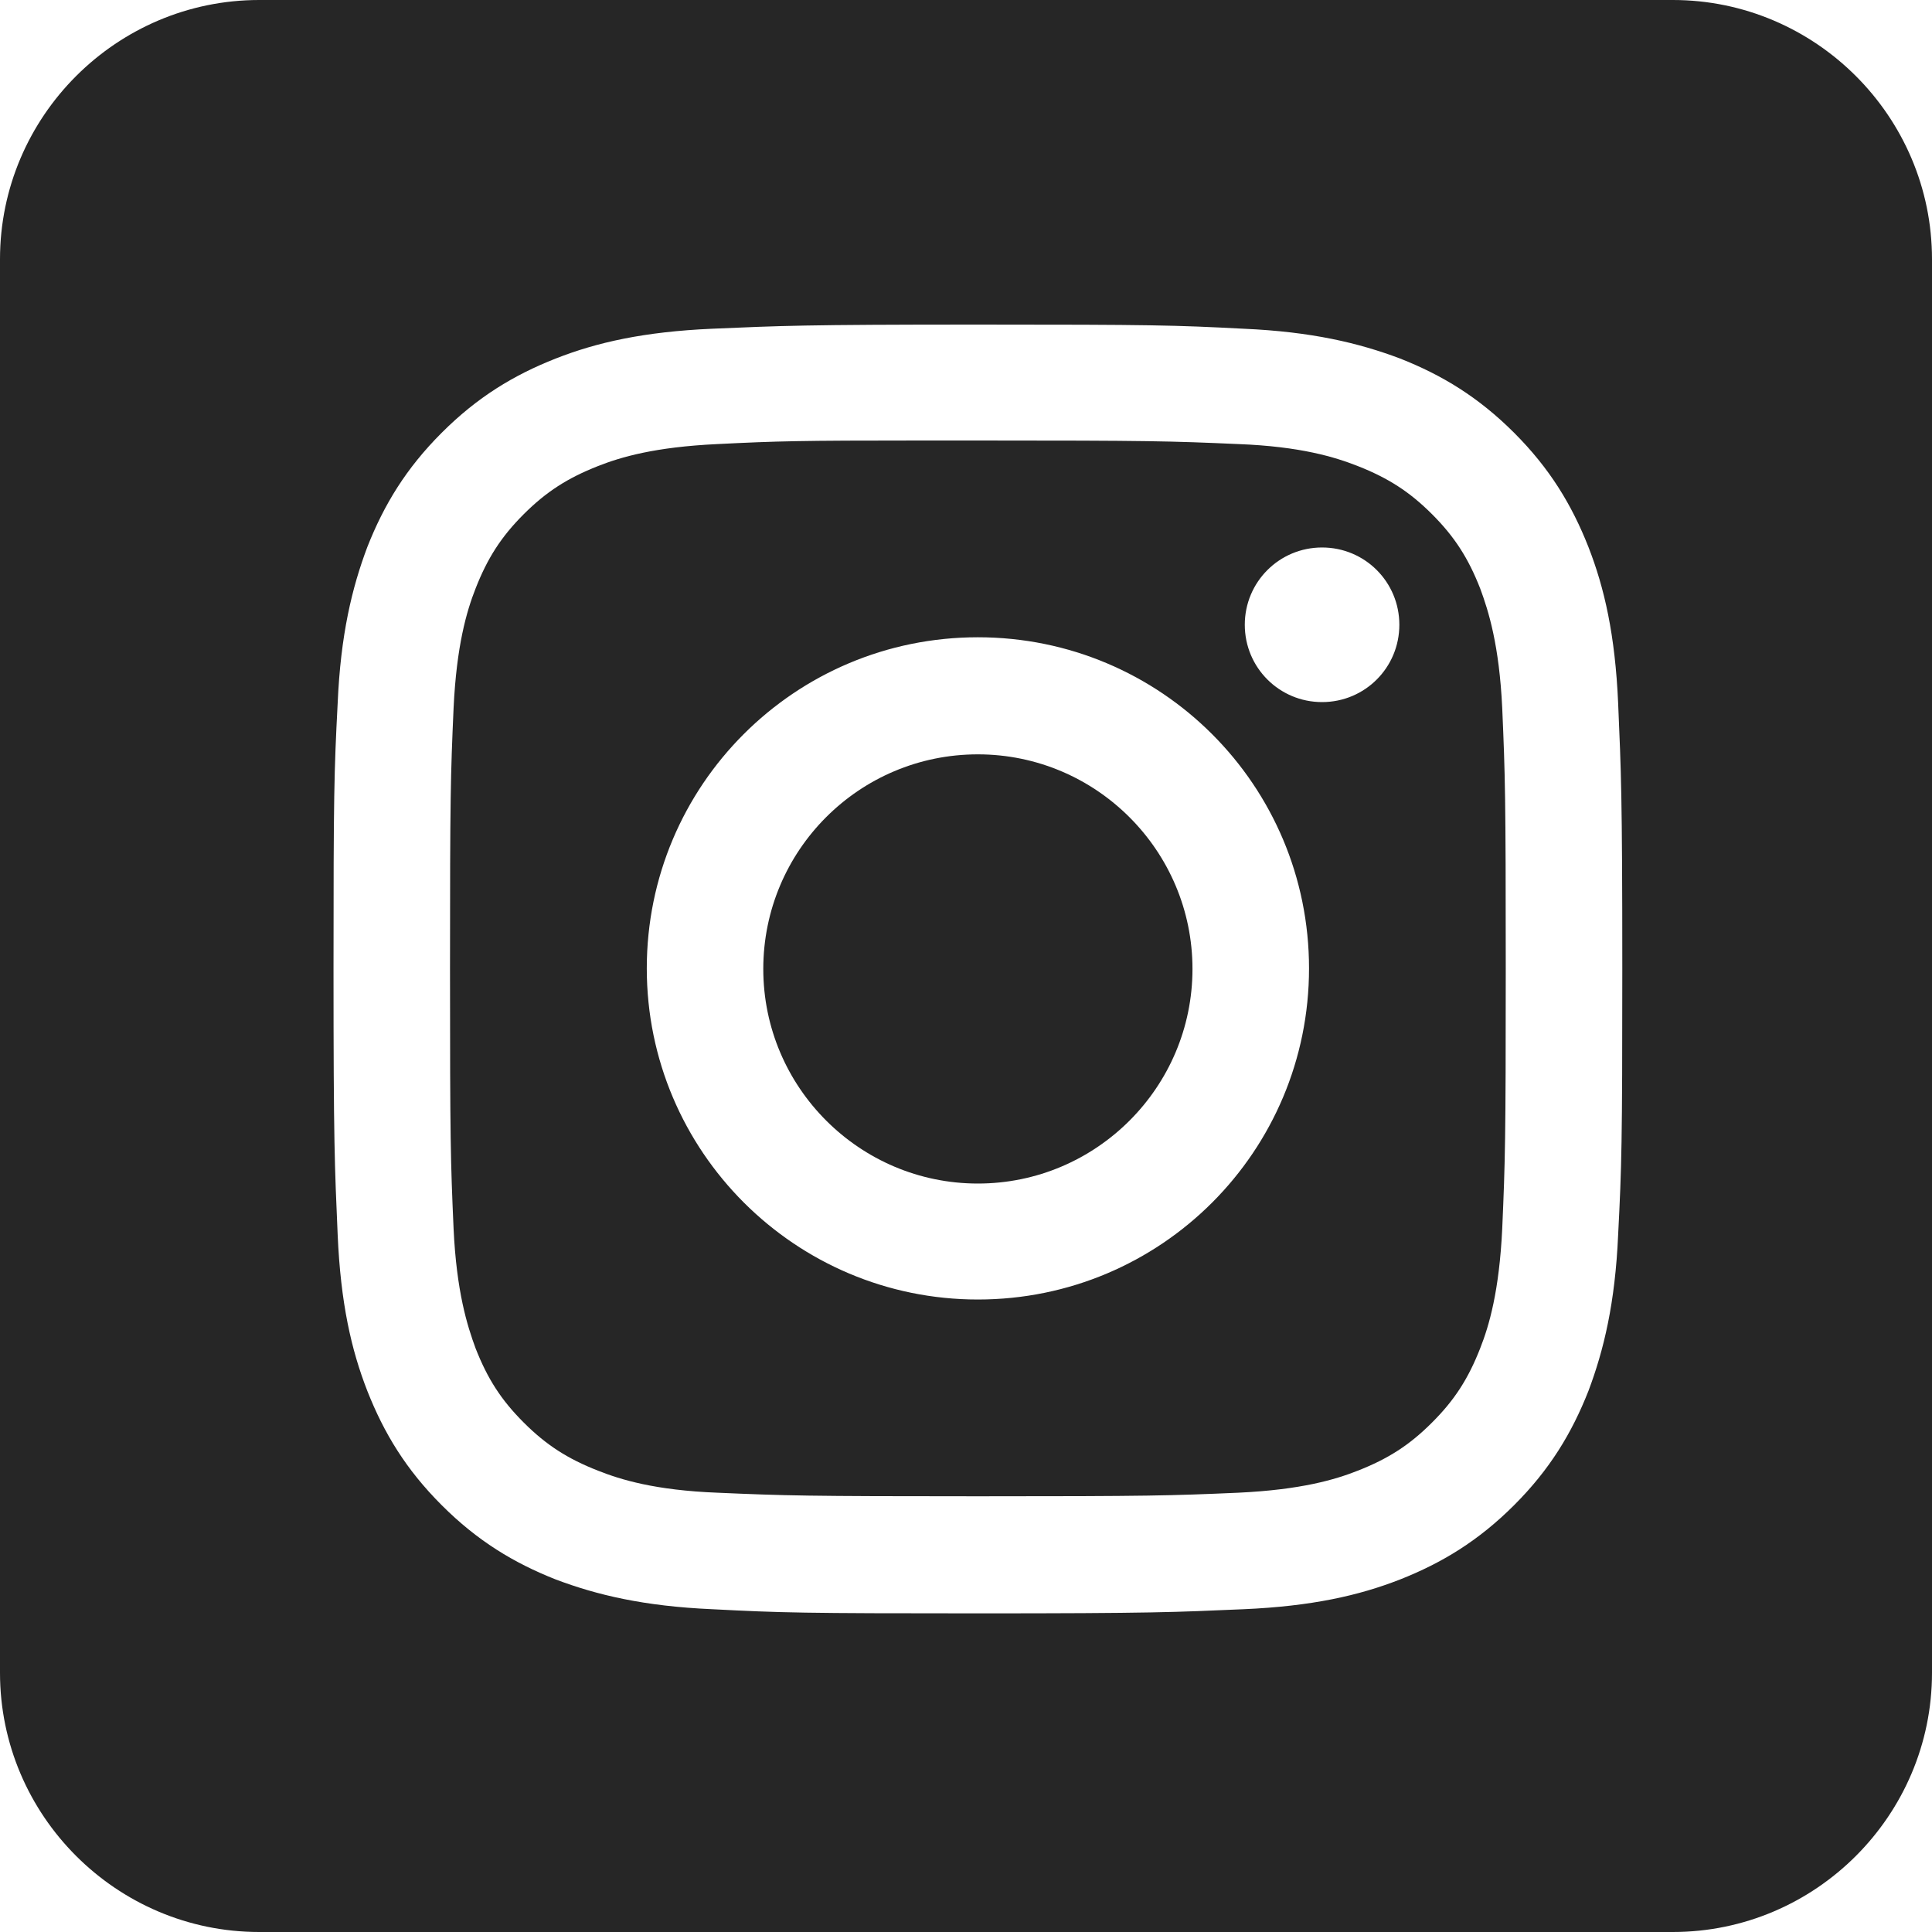
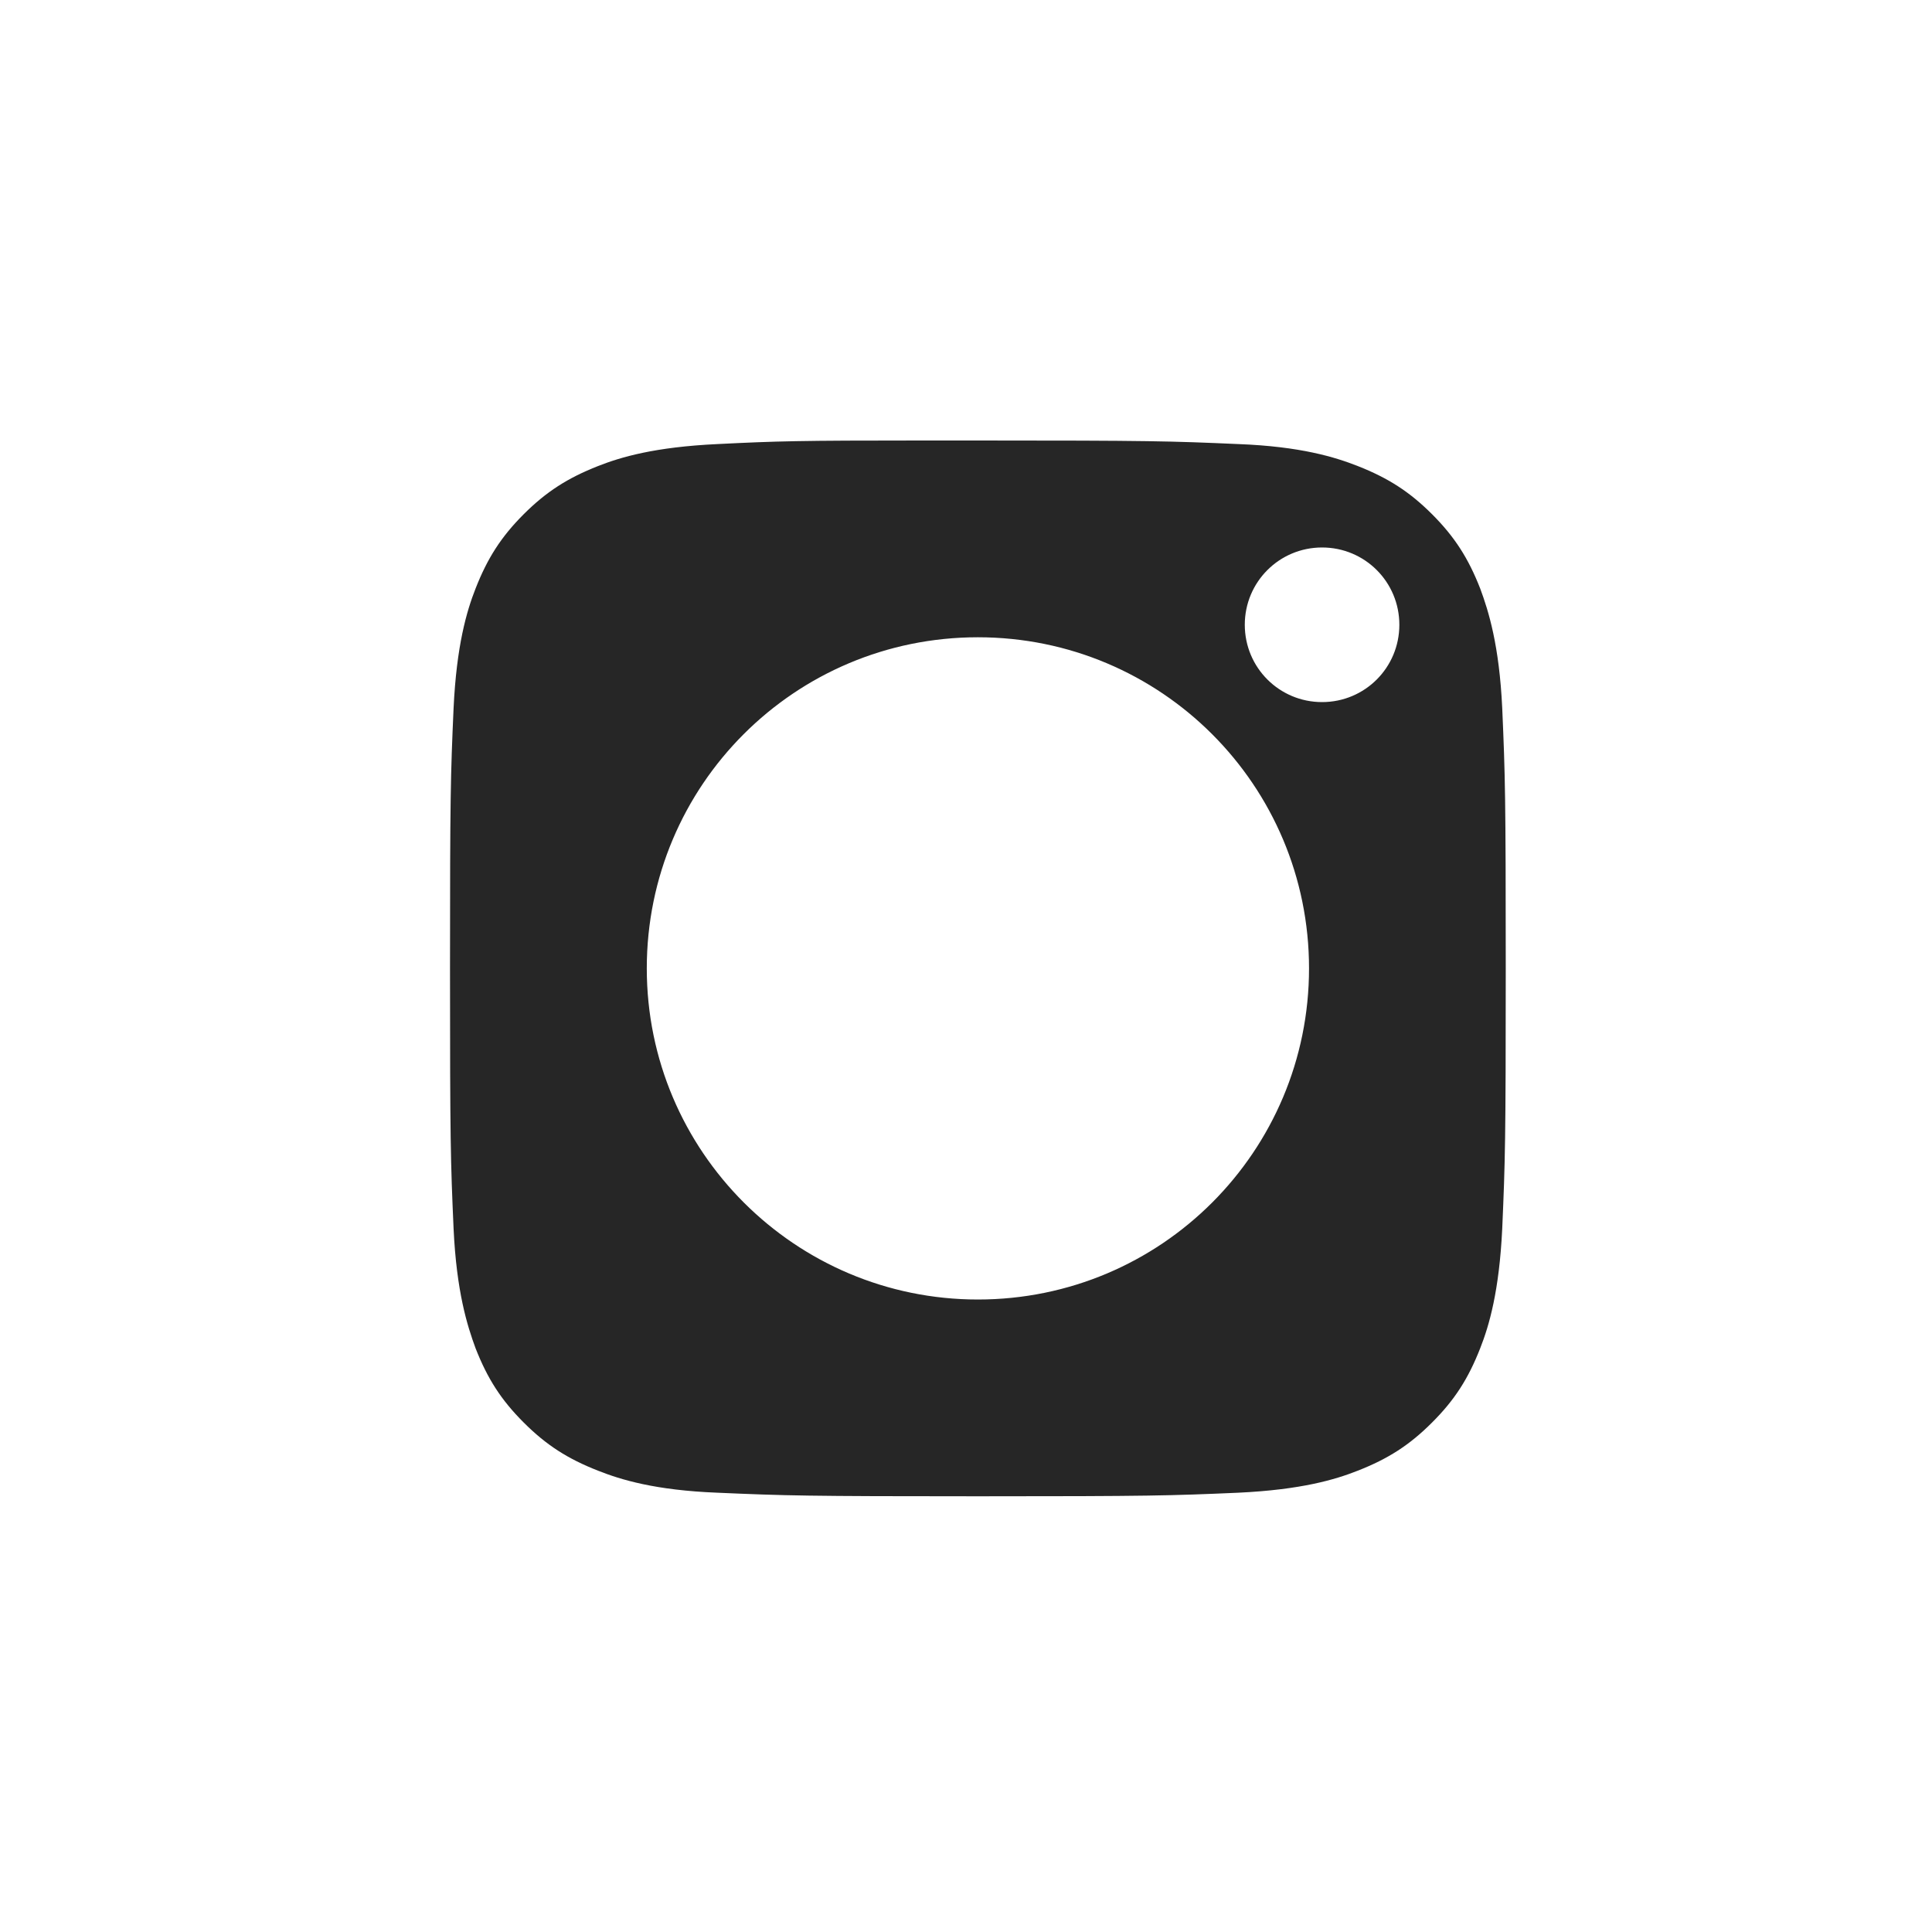
<svg xmlns="http://www.w3.org/2000/svg" width="40" height="40" viewBox="0 0 40 40" fill="none">
-   <path d="M20.246 15.618C17.785 15.618 15.803 17.612 15.803 20.061C15.803 22.511 17.797 24.504 20.246 24.504C22.695 24.504 24.689 22.511 24.689 20.061C24.689 17.612 22.695 15.618 20.246 15.618Z" fill="#262626" />
  <path d="M30.646 12.185C30.4 11.557 30.117 11.114 29.649 10.646C29.182 10.179 28.738 9.896 28.111 9.649C27.643 9.465 26.929 9.243 25.637 9.194C24.234 9.132 23.803 9.12 20.246 9.12H19.052C16.566 9.12 16.086 9.132 14.855 9.194C13.551 9.255 12.849 9.465 12.382 9.649C11.754 9.896 11.311 10.179 10.843 10.646C10.375 11.114 10.092 11.557 9.846 12.185C9.662 12.652 9.452 13.366 9.391 14.659C9.329 16.062 9.317 16.48 9.317 20.049C9.317 23.619 9.329 24.037 9.391 25.44C9.452 26.745 9.674 27.446 9.846 27.914C10.092 28.542 10.375 28.985 10.843 29.452C11.311 29.92 11.754 30.203 12.382 30.449C12.849 30.634 13.563 30.855 14.855 30.905C16.259 30.966 16.689 30.979 20.246 30.979C23.803 30.979 24.234 30.966 25.637 30.905C26.942 30.843 27.643 30.634 28.111 30.449C28.738 30.203 29.182 29.92 29.649 29.452C30.117 28.985 30.4 28.542 30.646 27.914C30.831 27.446 31.04 26.732 31.102 25.44C31.163 24.037 31.175 23.606 31.175 20.049C31.175 16.492 31.163 16.062 31.102 14.659C31.04 13.354 30.819 12.652 30.646 12.185ZM20.246 26.905C16.468 26.905 13.391 23.84 13.391 20.049C13.391 16.259 16.455 13.194 20.246 13.194C24.037 13.194 27.102 16.259 27.102 20.049C27.102 23.84 24.037 26.905 20.246 26.905ZM27.372 14.536C26.486 14.536 25.772 13.822 25.772 12.935C25.772 12.049 26.486 11.335 27.372 11.335C28.259 11.335 28.972 12.049 28.972 12.935C28.972 13.822 28.259 14.536 27.372 14.536Z" fill="#262626" />
-   <path d="M34.634 0H5.366C2.412 0 0 2.412 0 5.366V34.634C0 37.588 2.412 40 5.366 40H34.634C37.588 40 40 37.588 40 34.634V5.366C40 2.412 37.588 0 34.634 0ZM33.502 25.563C33.44 26.979 33.206 27.951 32.886 28.8C32.541 29.674 32.086 30.425 31.348 31.163C30.609 31.901 29.858 32.357 28.985 32.702C28.135 33.034 27.163 33.255 25.748 33.317C24.32 33.379 23.865 33.403 20.246 33.403C16.628 33.403 16.172 33.391 14.745 33.317C13.329 33.255 12.357 33.022 11.508 32.702C10.634 32.357 9.883 31.901 9.145 31.163C8.406 30.425 7.951 29.674 7.606 28.8C7.274 27.951 7.052 26.979 6.991 25.563C6.929 24.135 6.905 23.68 6.905 20.061C6.905 16.443 6.917 15.988 6.991 14.56C7.052 13.145 7.286 12.172 7.606 11.323C7.951 10.449 8.406 9.698 9.145 8.96C9.883 8.222 10.634 7.766 11.508 7.422C12.357 7.089 13.329 6.868 14.745 6.806C16.172 6.745 16.628 6.72 20.246 6.72C23.865 6.72 24.32 6.732 25.748 6.806C27.163 6.868 28.135 7.102 28.985 7.422C29.858 7.766 30.609 8.222 31.348 8.96C32.086 9.698 32.541 10.449 32.886 11.323C33.218 12.172 33.44 13.145 33.502 14.56C33.563 15.988 33.588 16.443 33.588 20.061C33.588 23.68 33.575 24.135 33.502 25.563Z" fill="#262626" />
</svg>